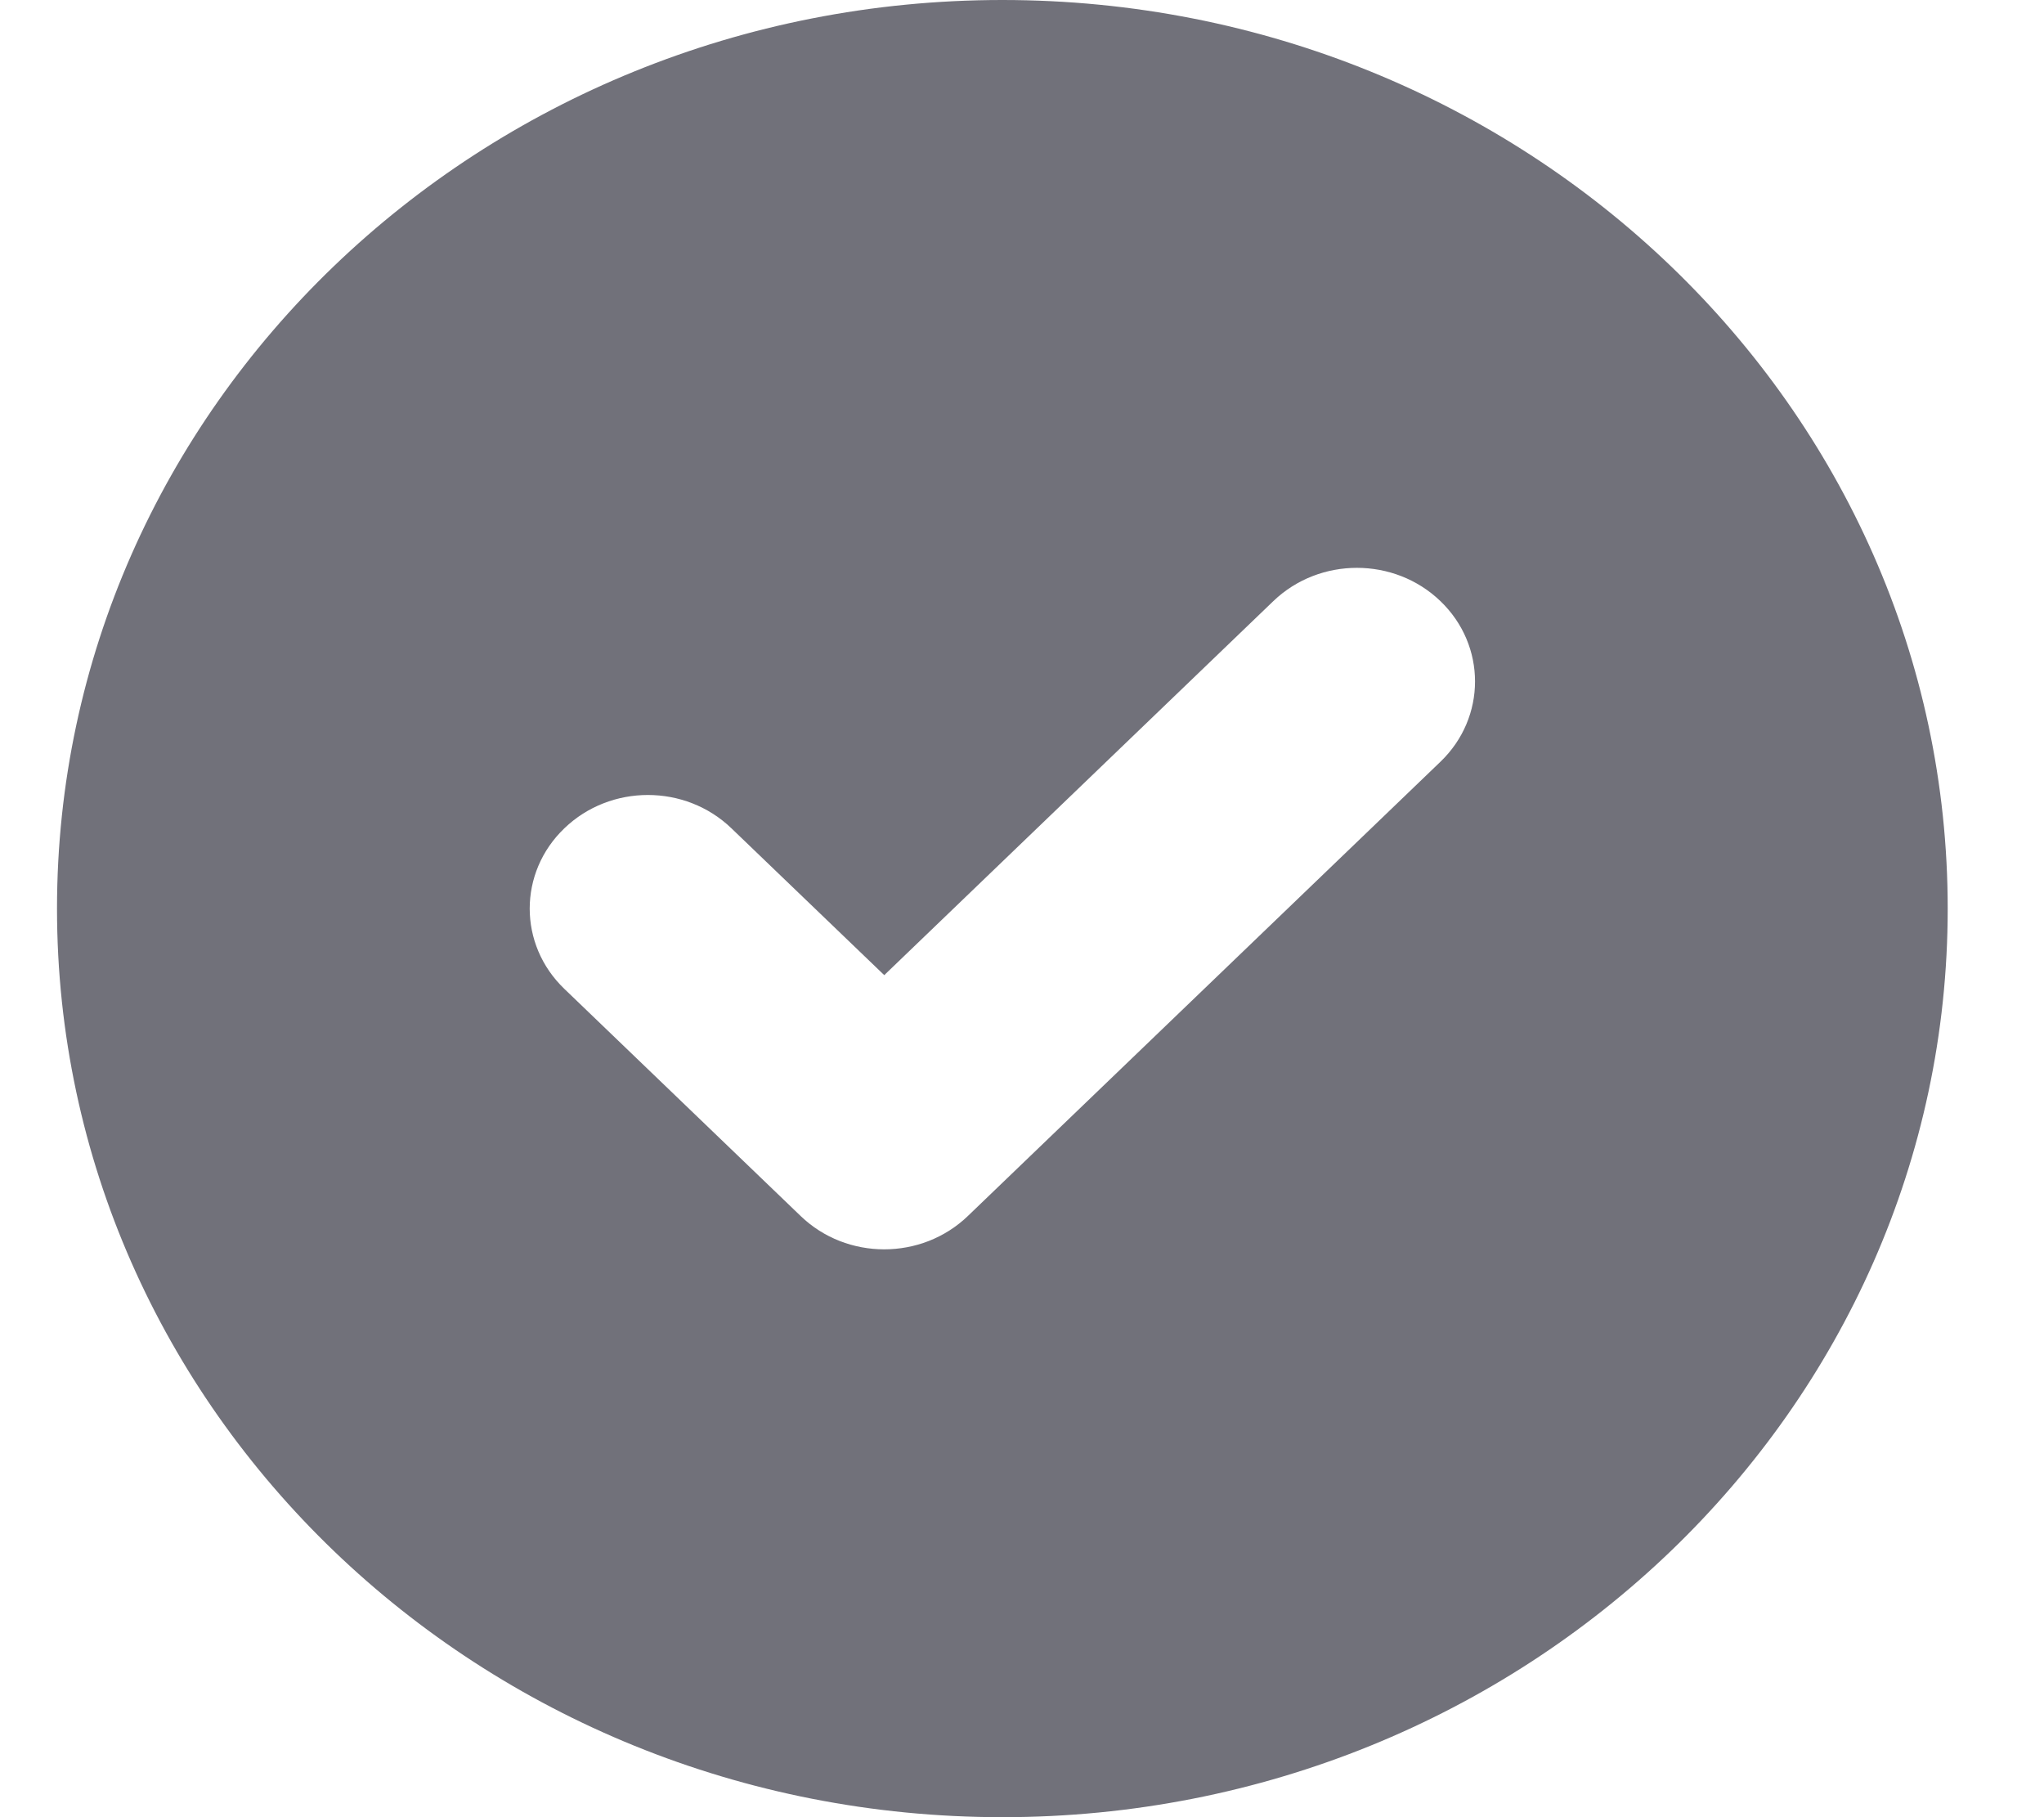
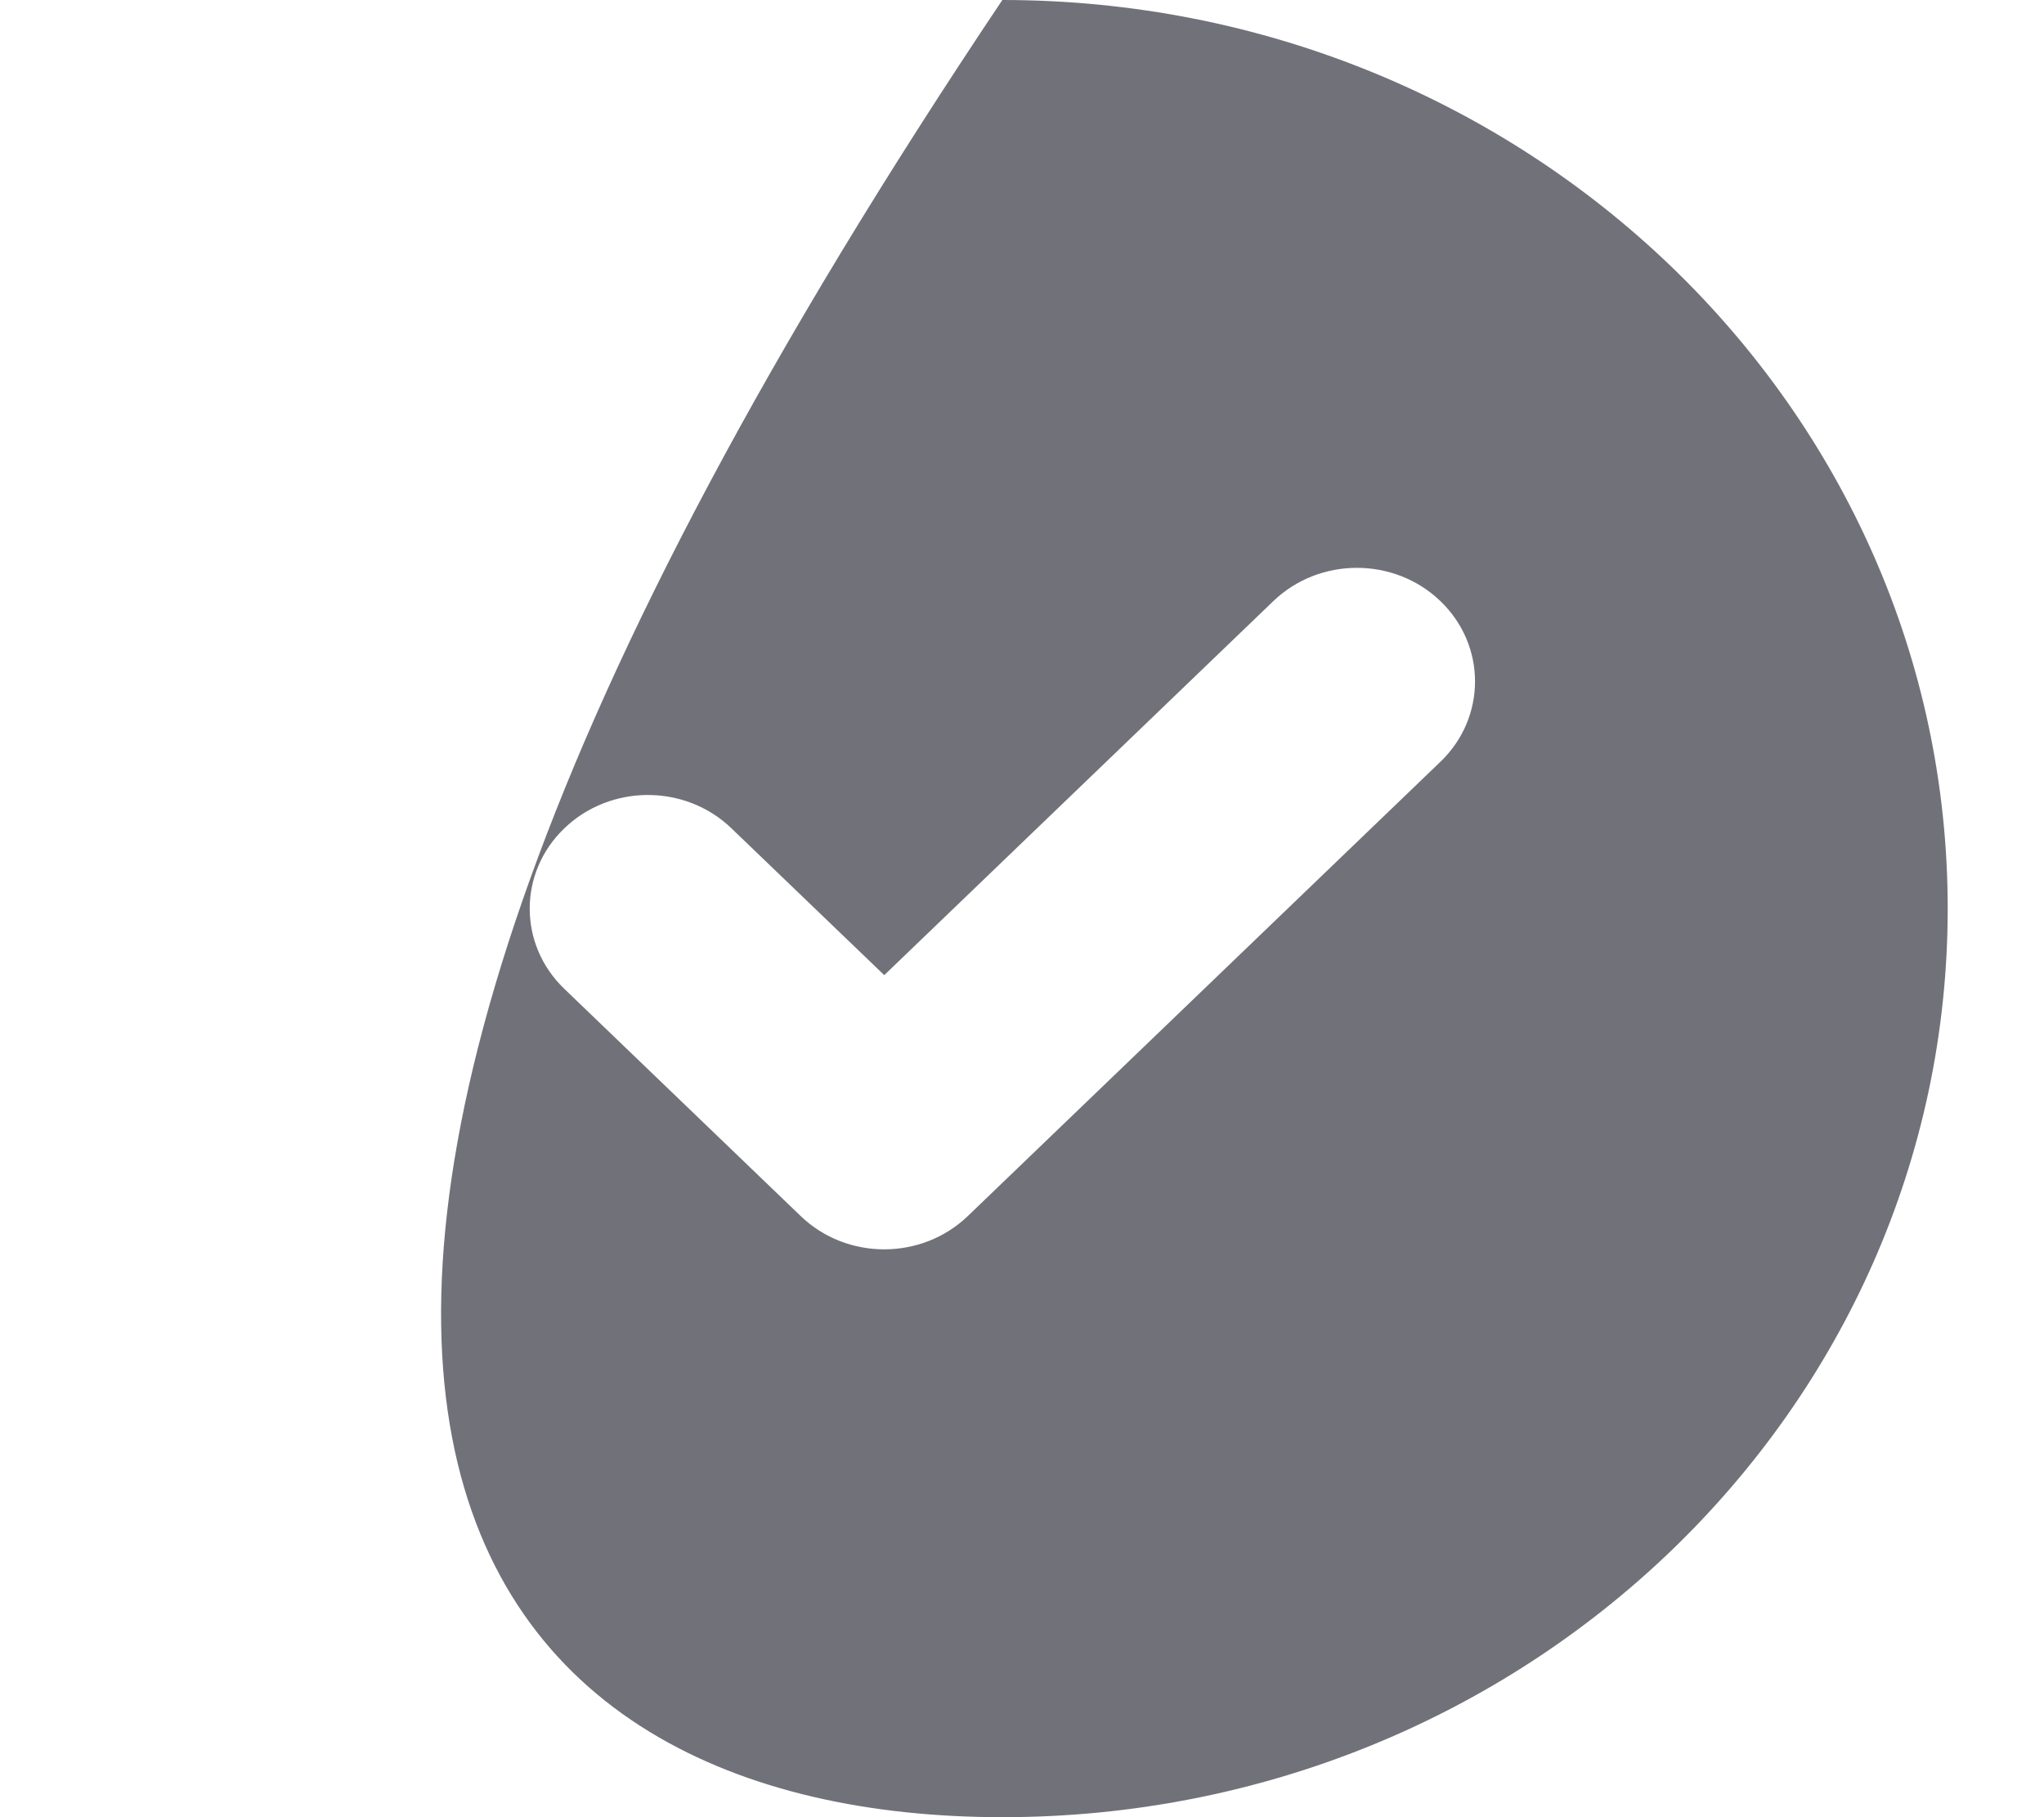
<svg xmlns="http://www.w3.org/2000/svg" width="18" height="16" viewBox="0 0 18 16" fill="none">
-   <path fill-rule="evenodd" clip-rule="evenodd" d="M8.827 16C13.425 16 17.152 12.418 17.152 8C17.152 3.582 13.425 0 8.827 0C4.23 0 0.502 3.582 0.502 8C0.502 12.418 4.23 16 8.827 16ZM12.685 6.707C13.091 6.317 13.091 5.683 12.685 5.293C12.279 4.902 11.62 4.902 11.213 5.293L7.787 8.586L6.441 7.293C6.035 6.902 5.376 6.902 4.97 7.293C4.563 7.683 4.563 8.317 4.97 8.707L7.051 10.707C7.457 11.098 8.116 11.098 8.523 10.707L12.685 6.707Z" fill="#71717A" />
+   <path fill-rule="evenodd" clip-rule="evenodd" d="M8.827 16C13.425 16 17.152 12.418 17.152 8C17.152 3.582 13.425 0 8.827 0C0.502 12.418 4.23 16 8.827 16ZM12.685 6.707C13.091 6.317 13.091 5.683 12.685 5.293C12.279 4.902 11.62 4.902 11.213 5.293L7.787 8.586L6.441 7.293C6.035 6.902 5.376 6.902 4.97 7.293C4.563 7.683 4.563 8.317 4.97 8.707L7.051 10.707C7.457 11.098 8.116 11.098 8.523 10.707L12.685 6.707Z" fill="#71717A" />
</svg>